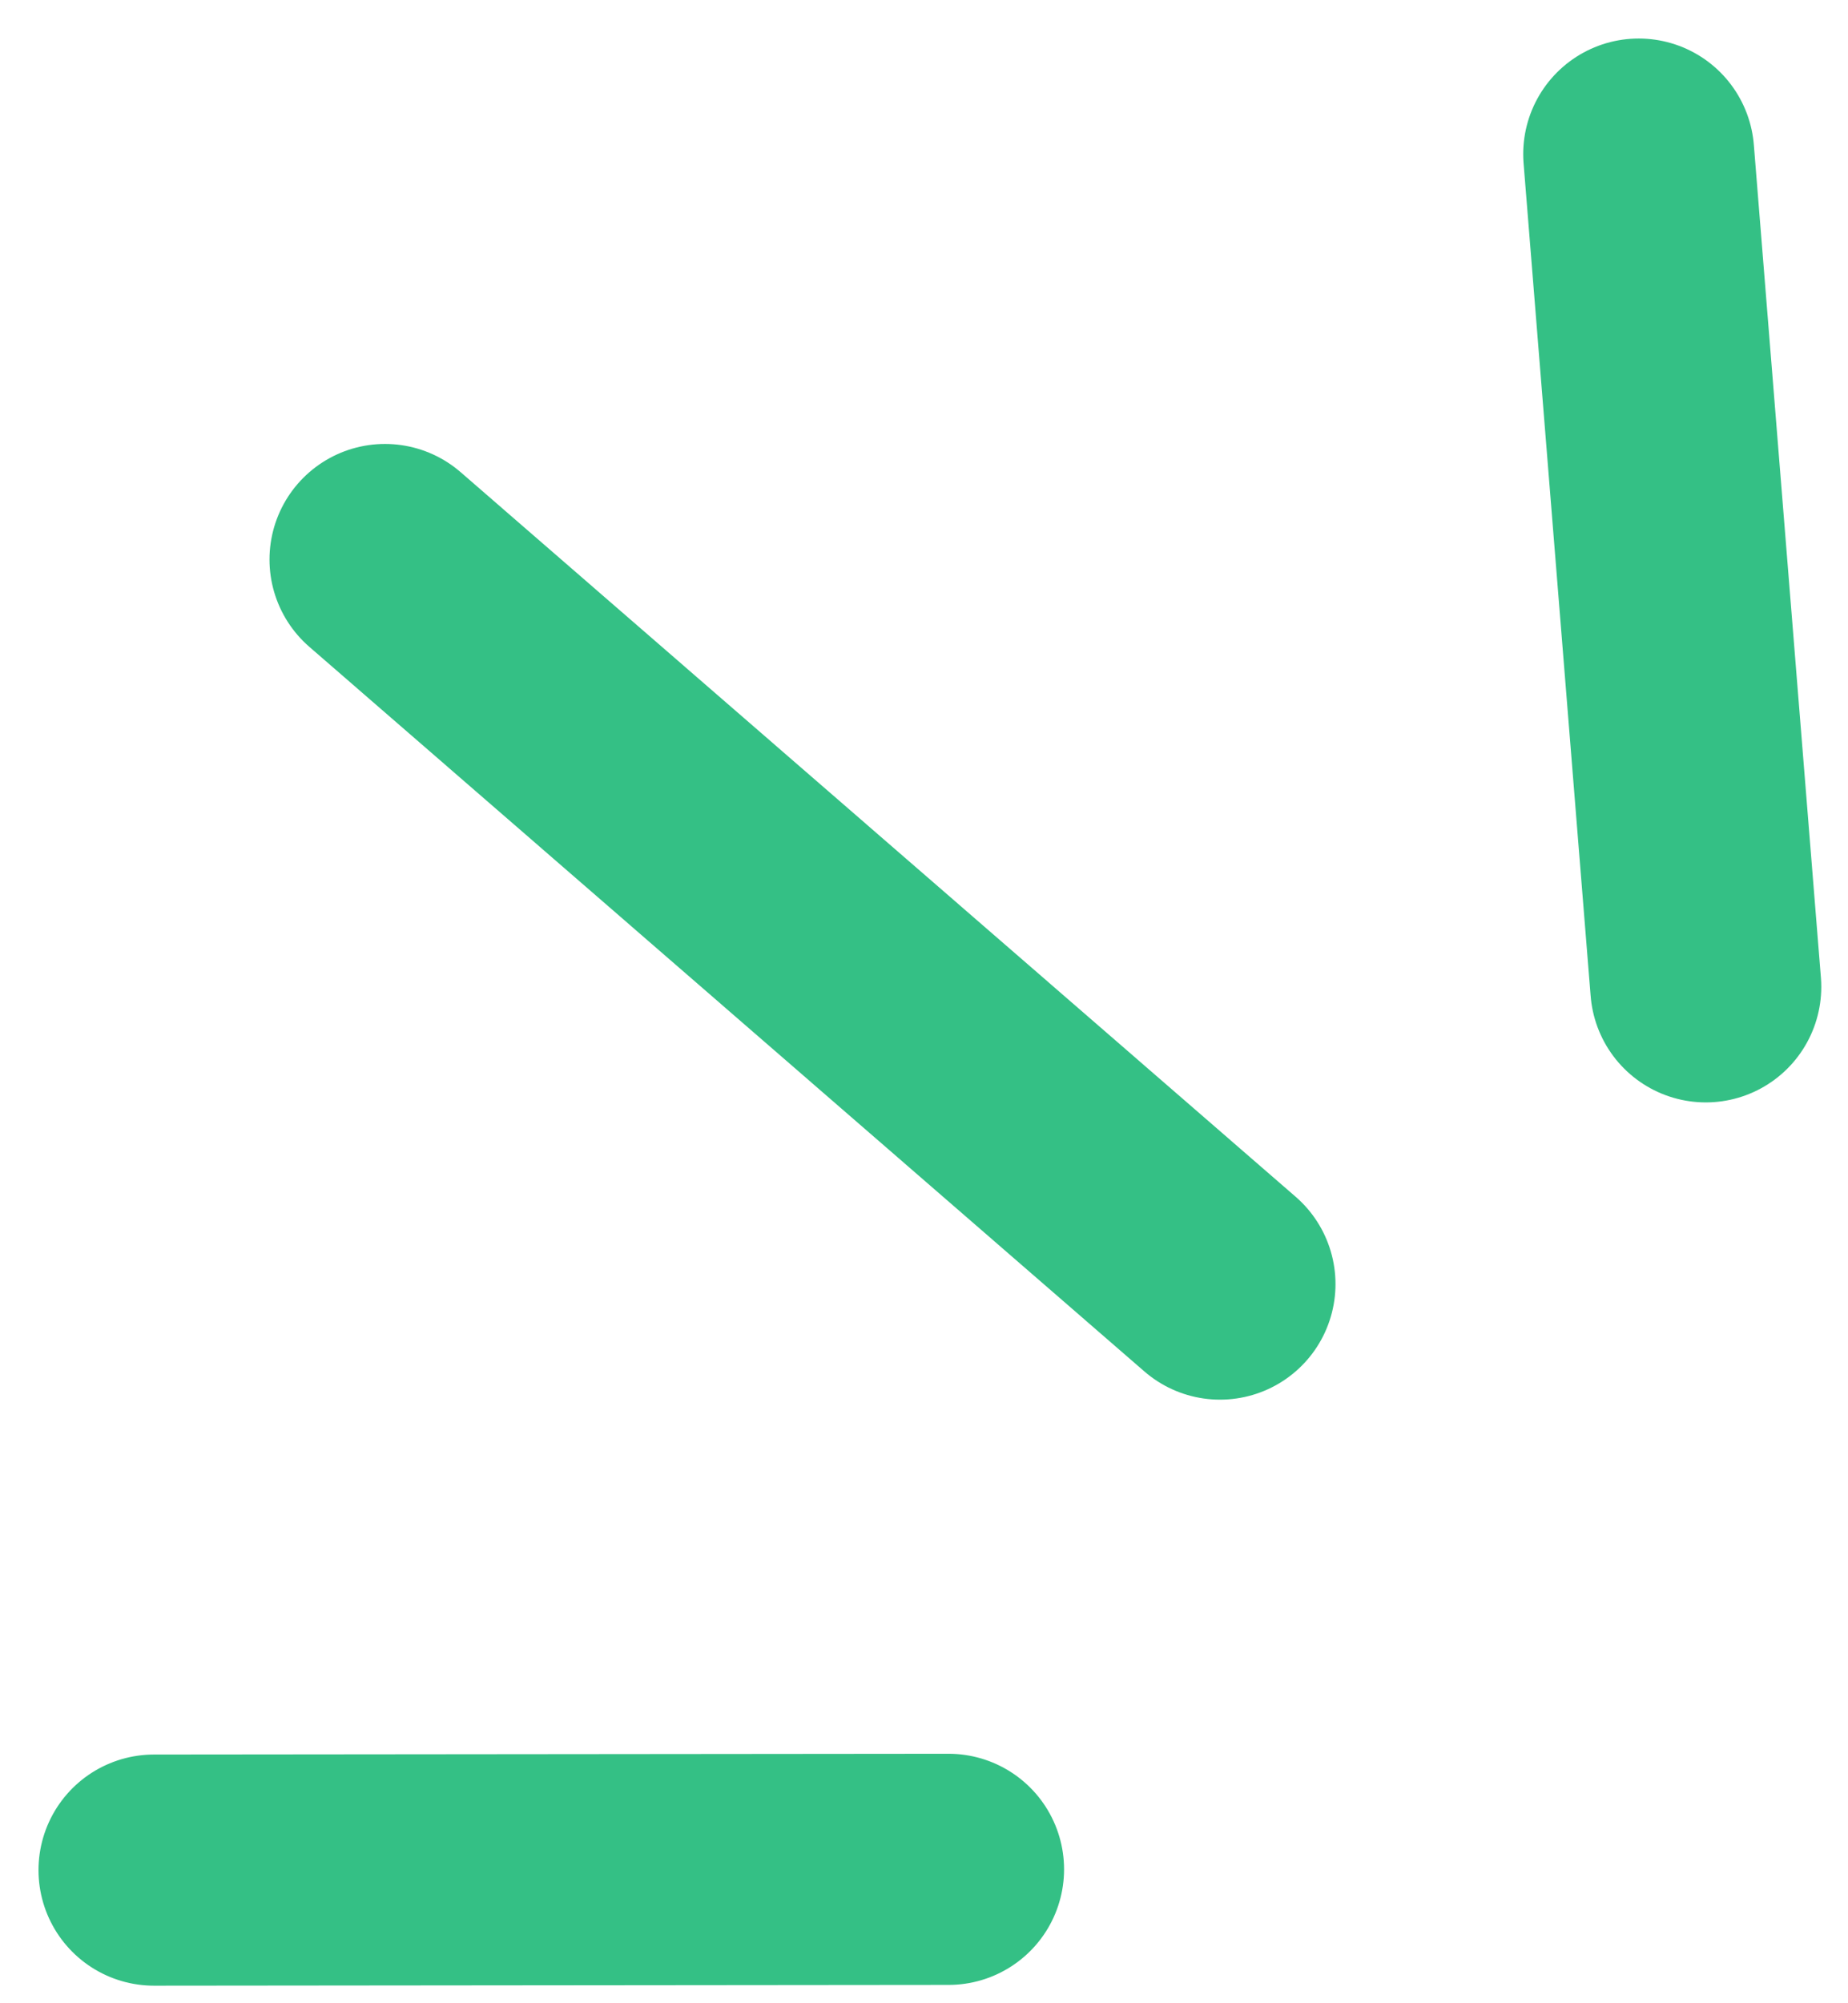
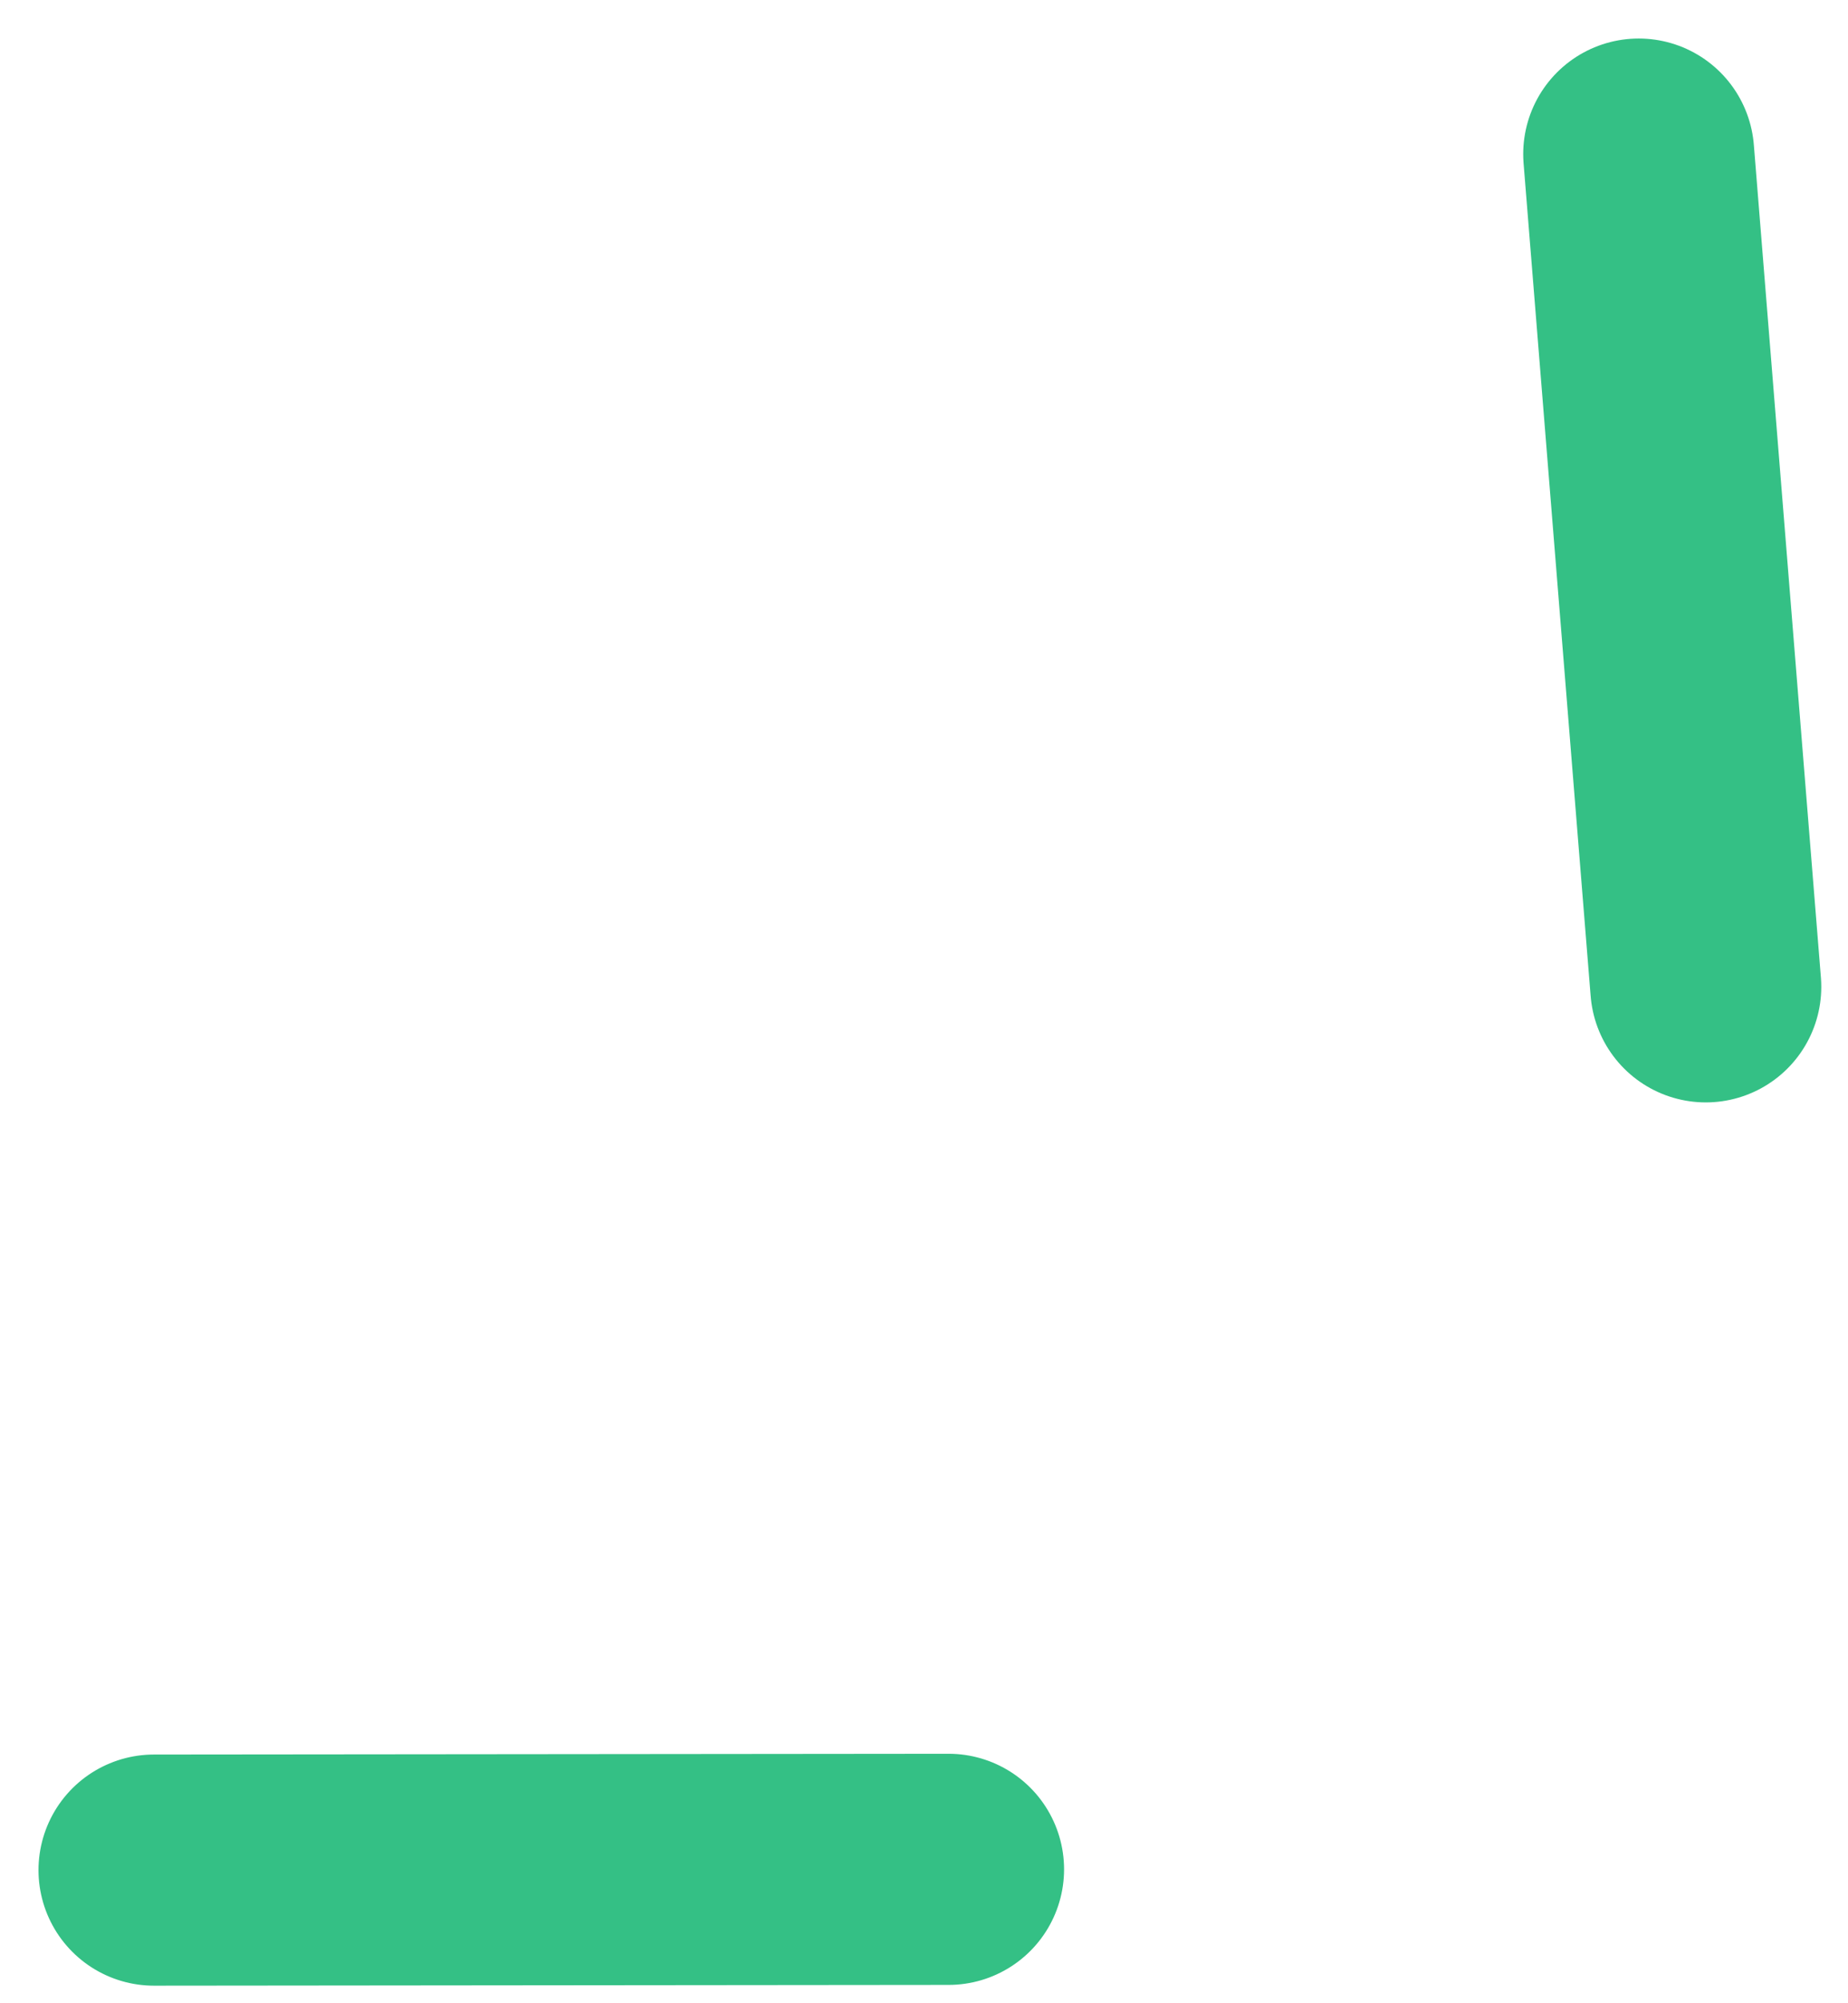
<svg xmlns="http://www.w3.org/2000/svg" width="24" height="26" viewBox="0 0 24 26" fill="none">
  <path d="M22.153 12.808L21.282 2" stroke="#34C085" stroke-width="3" stroke-linecap="round" />
-   <path d="M15.844 16.666L5 7.262" stroke="#34C085" stroke-width="3" stroke-linecap="round" />
  <path d="M12.319 24.262L2 24.272" stroke="#34C085" stroke-width="3" stroke-linecap="round" />
</svg>